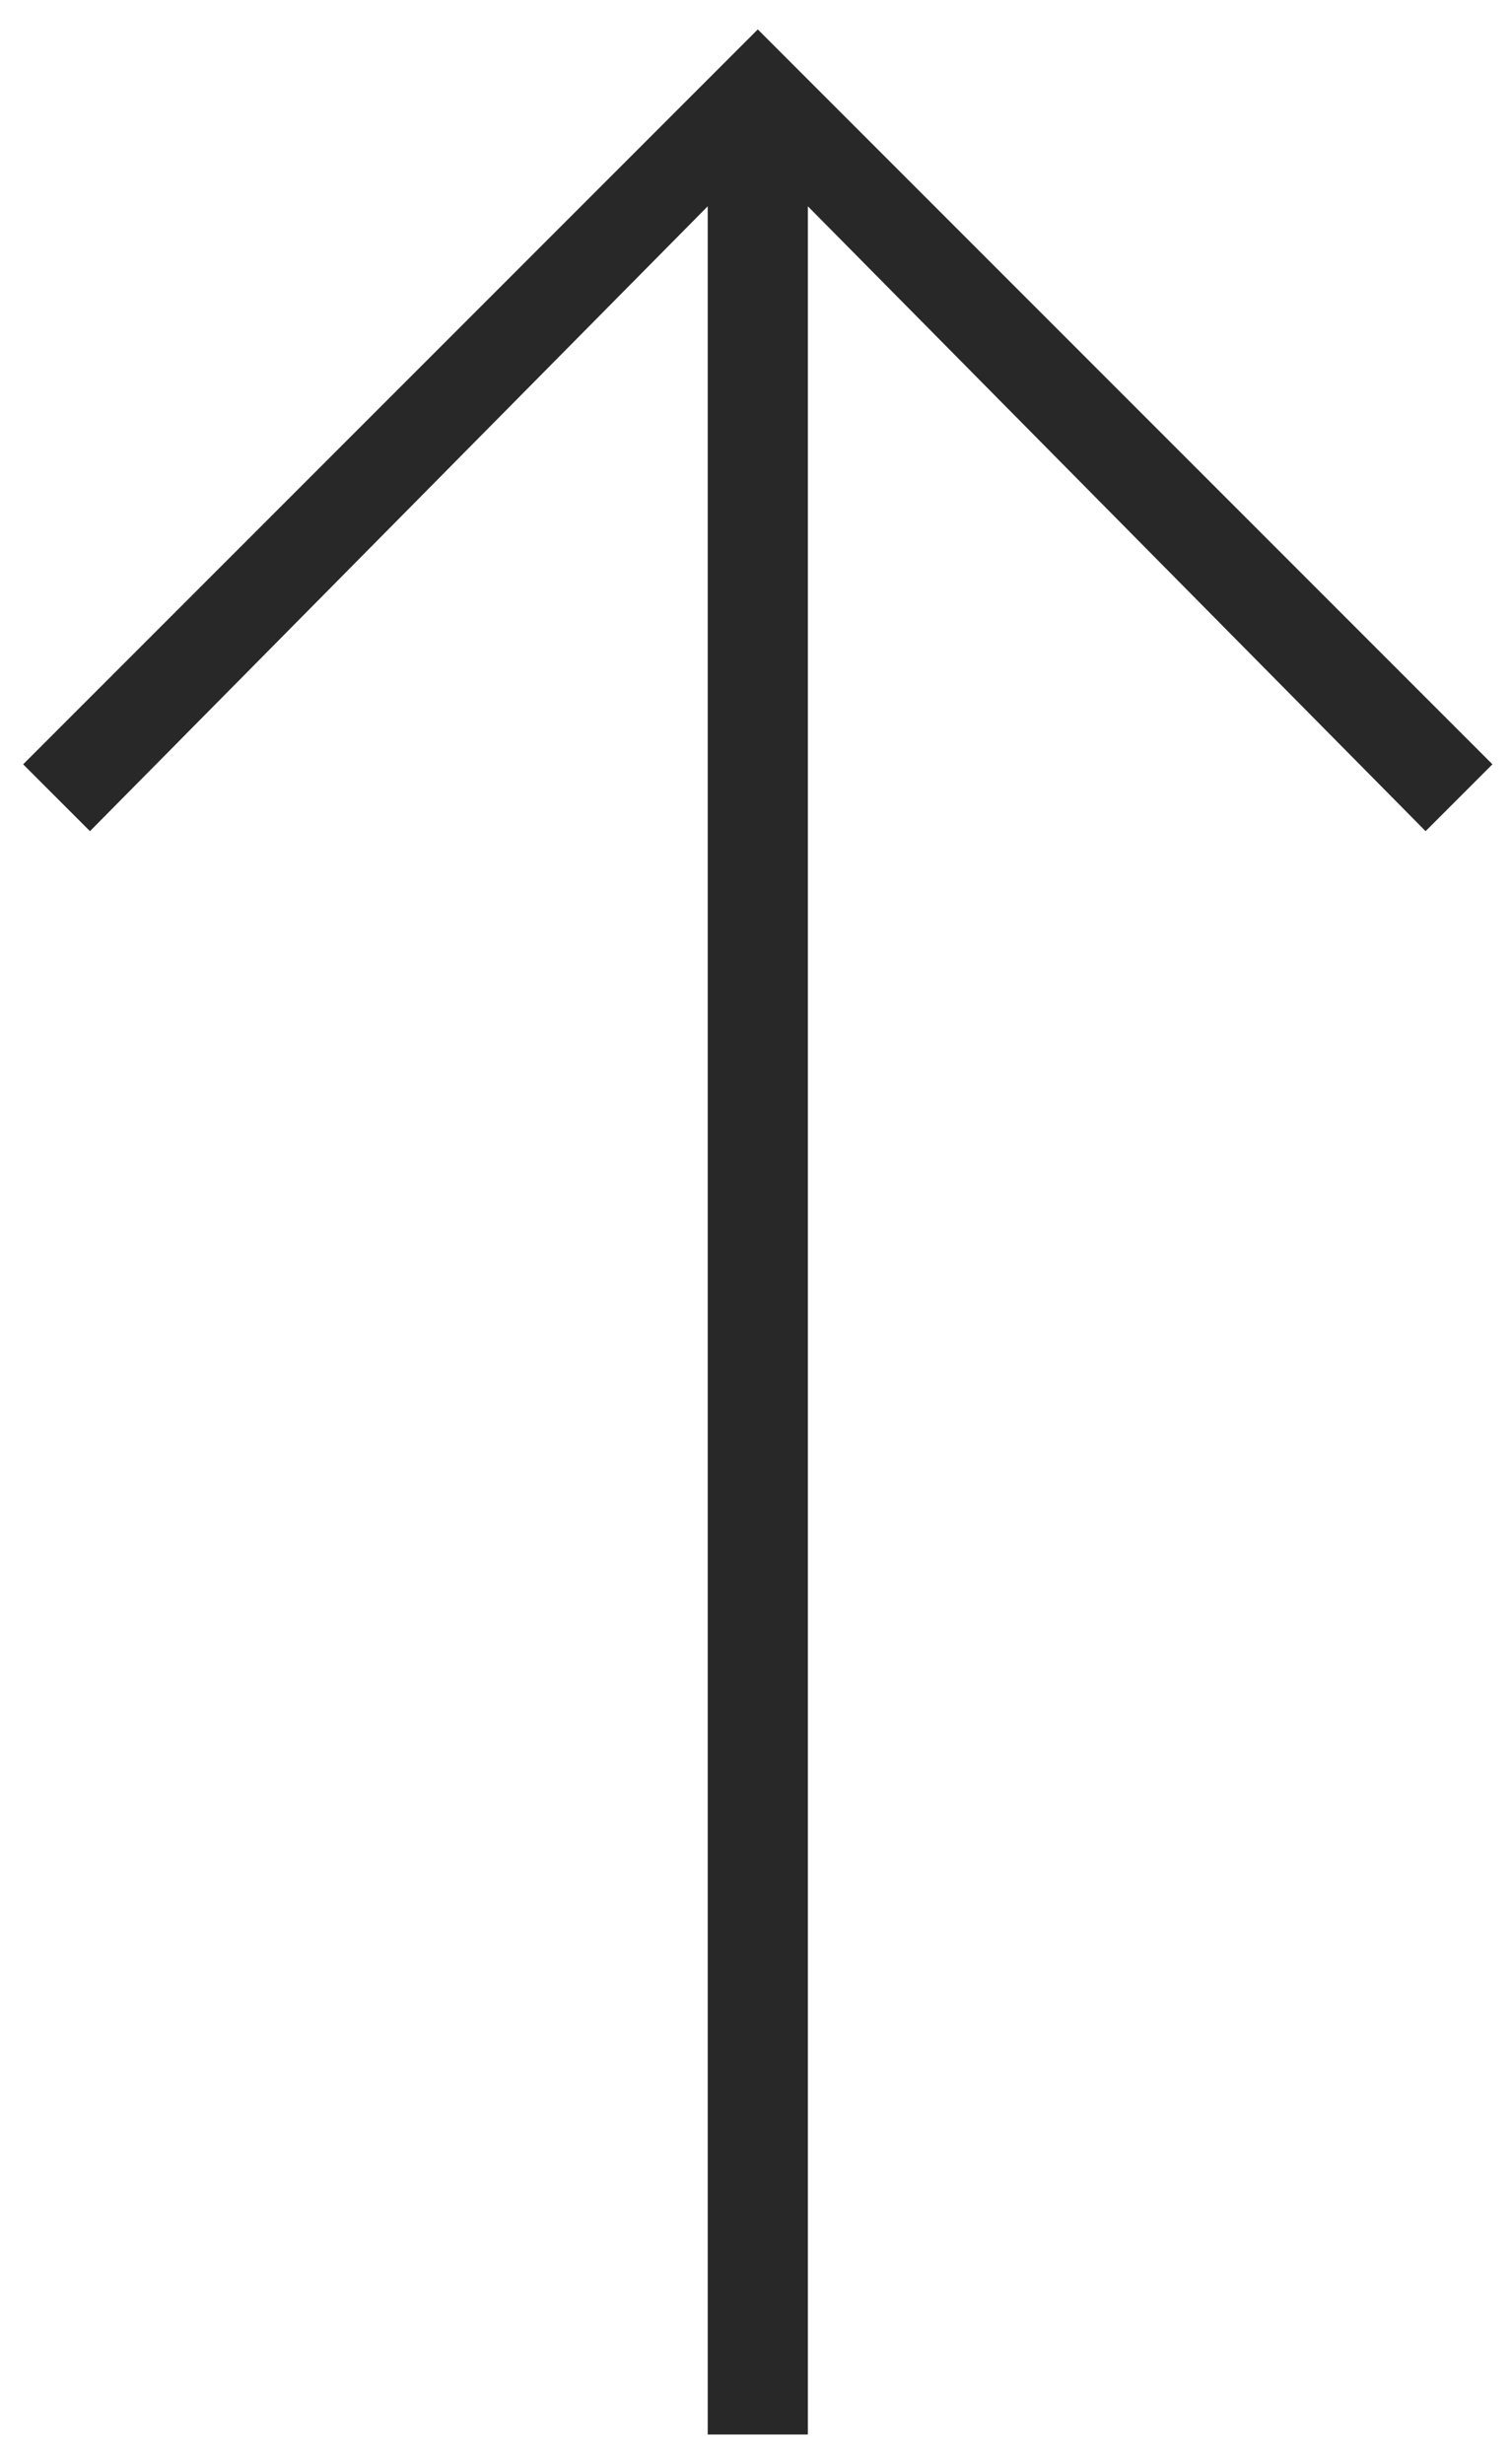
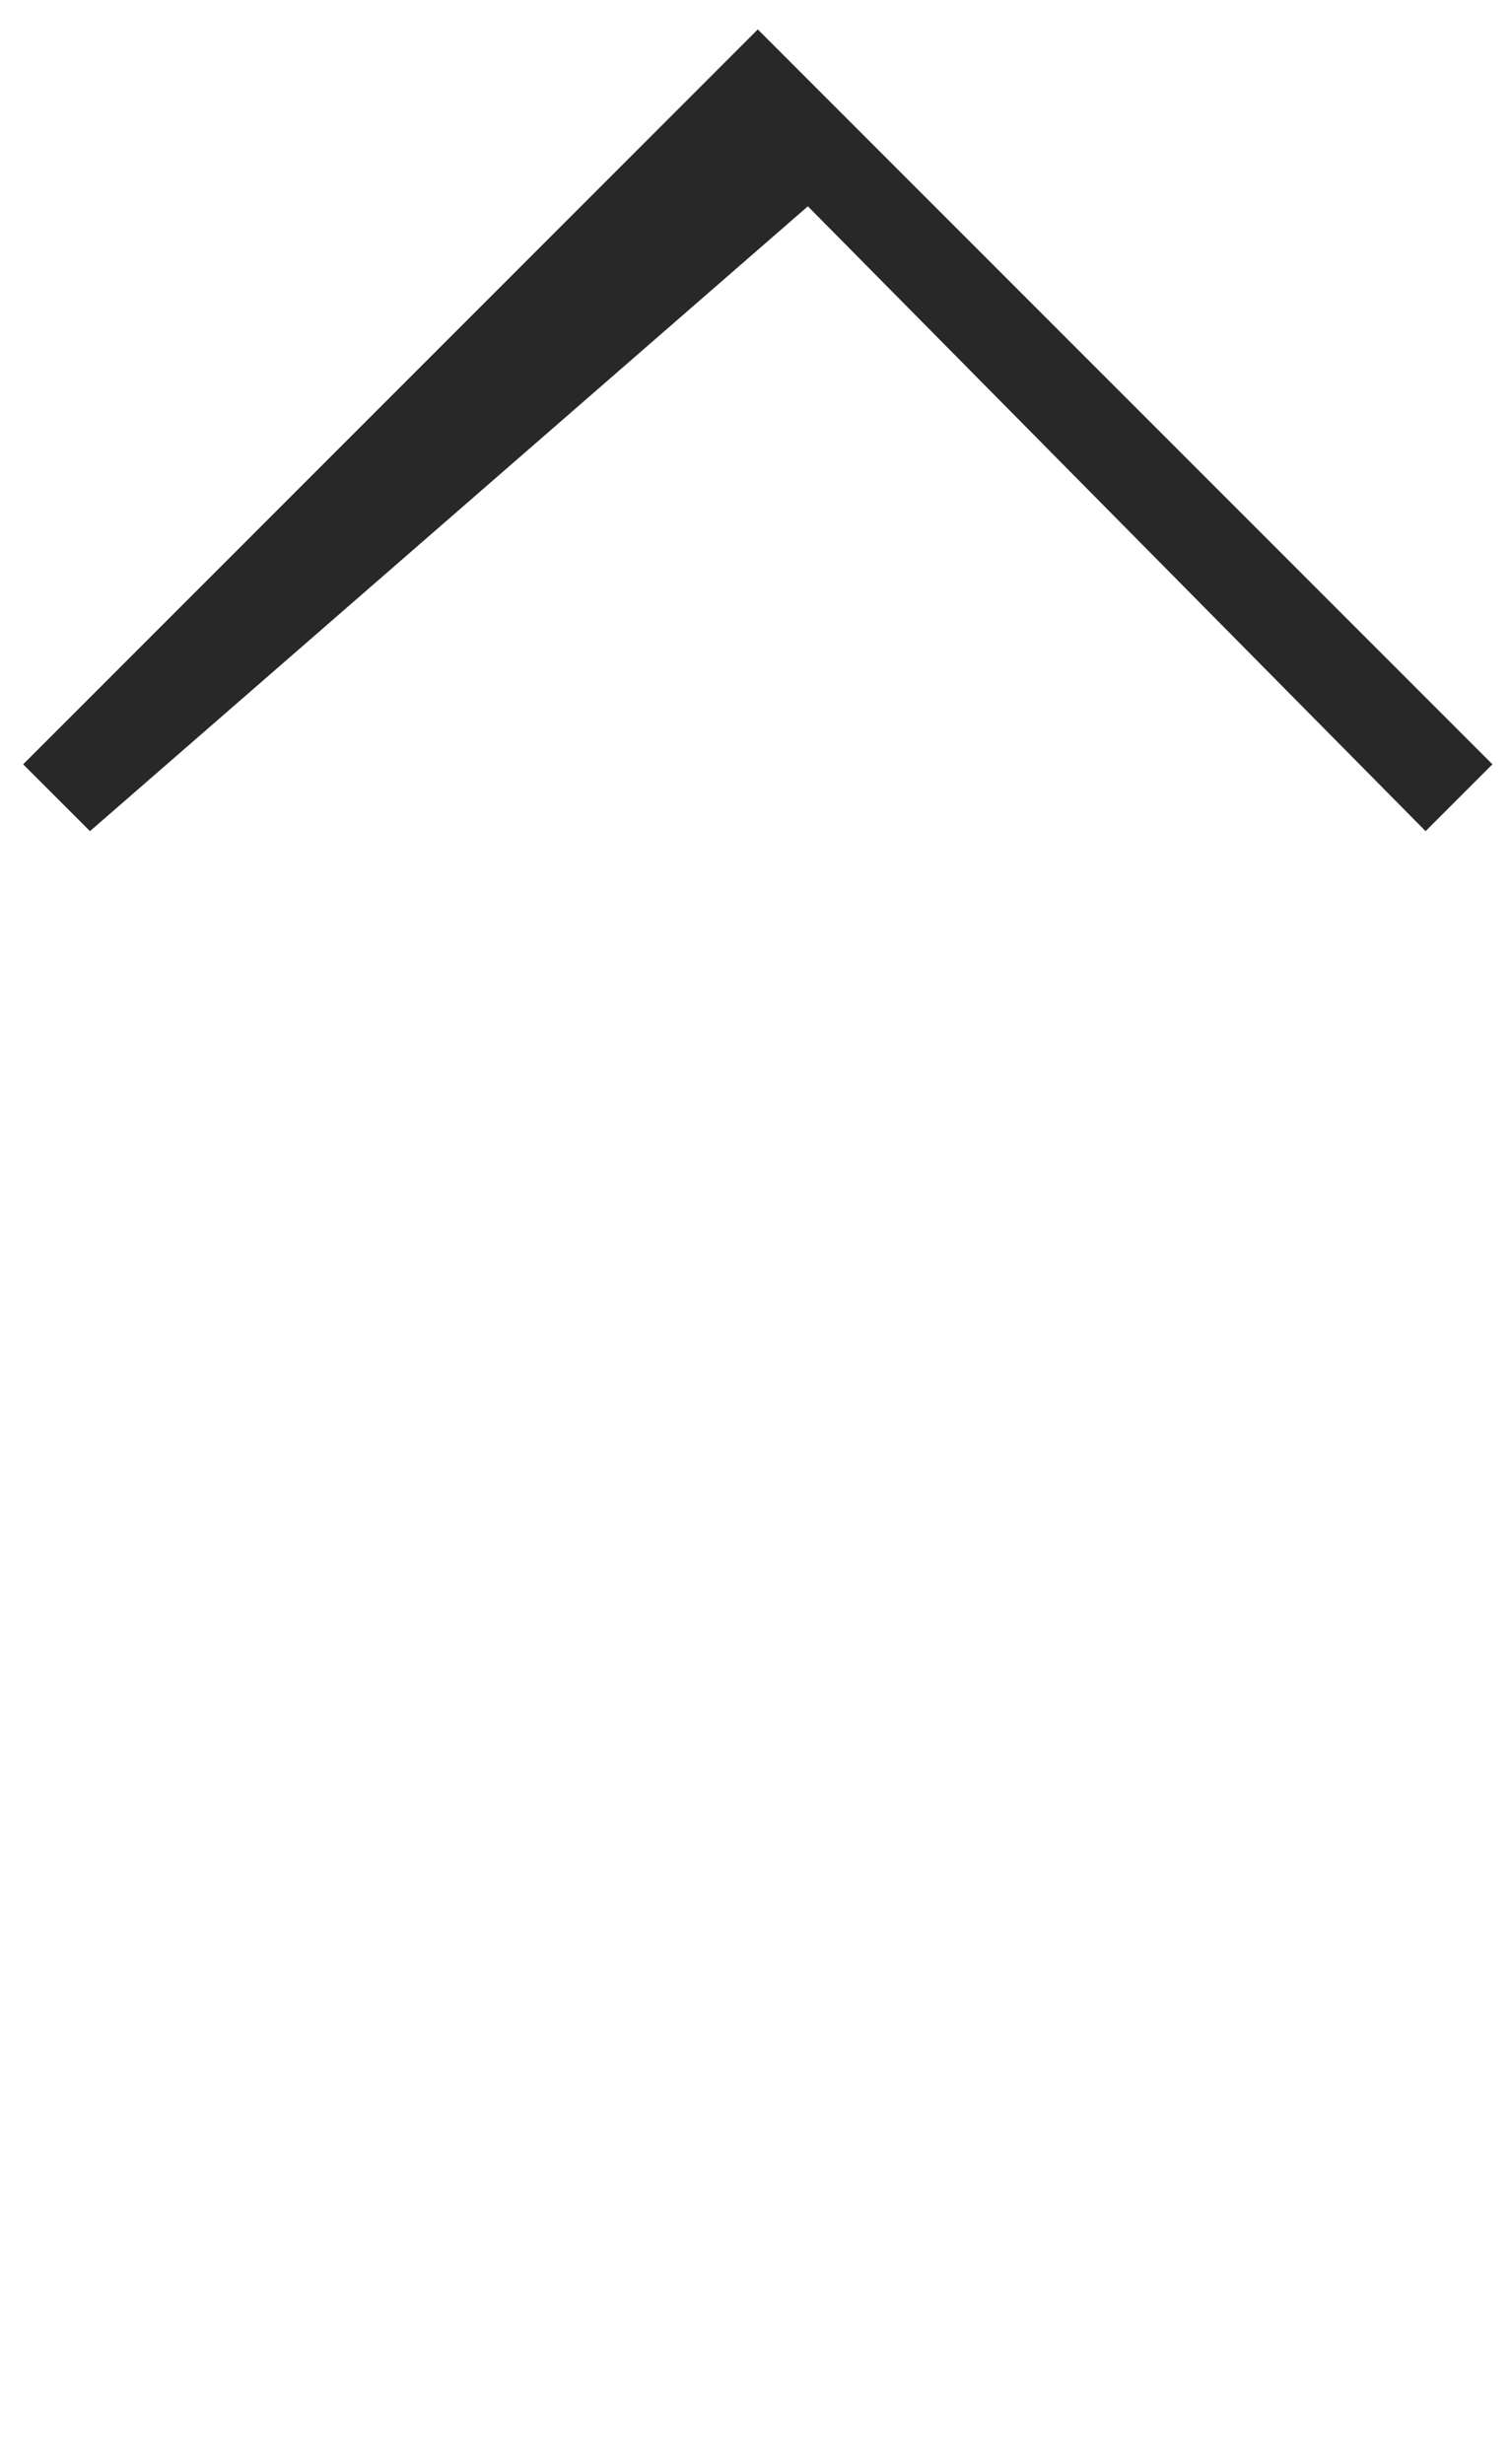
<svg xmlns="http://www.w3.org/2000/svg" id="Calque_1" version="1.1" viewBox="0 0 91.96 150">
  <defs>
    <style>
      .st0 {
        fill: #282828;
      }
    </style>
  </defs>
-   <path class="st0" d="M5.48,50.6l-4.07-4.07L46.15,1.79l44.74,44.74-4.07,4.07L49.2,12.56v135.65h-6.1V12.56L5.48,50.6Z" />
+   <path class="st0" d="M5.48,50.6l-4.07-4.07L46.15,1.79l44.74,44.74-4.07,4.07L49.2,12.56v135.65V12.56L5.48,50.6Z" />
</svg>